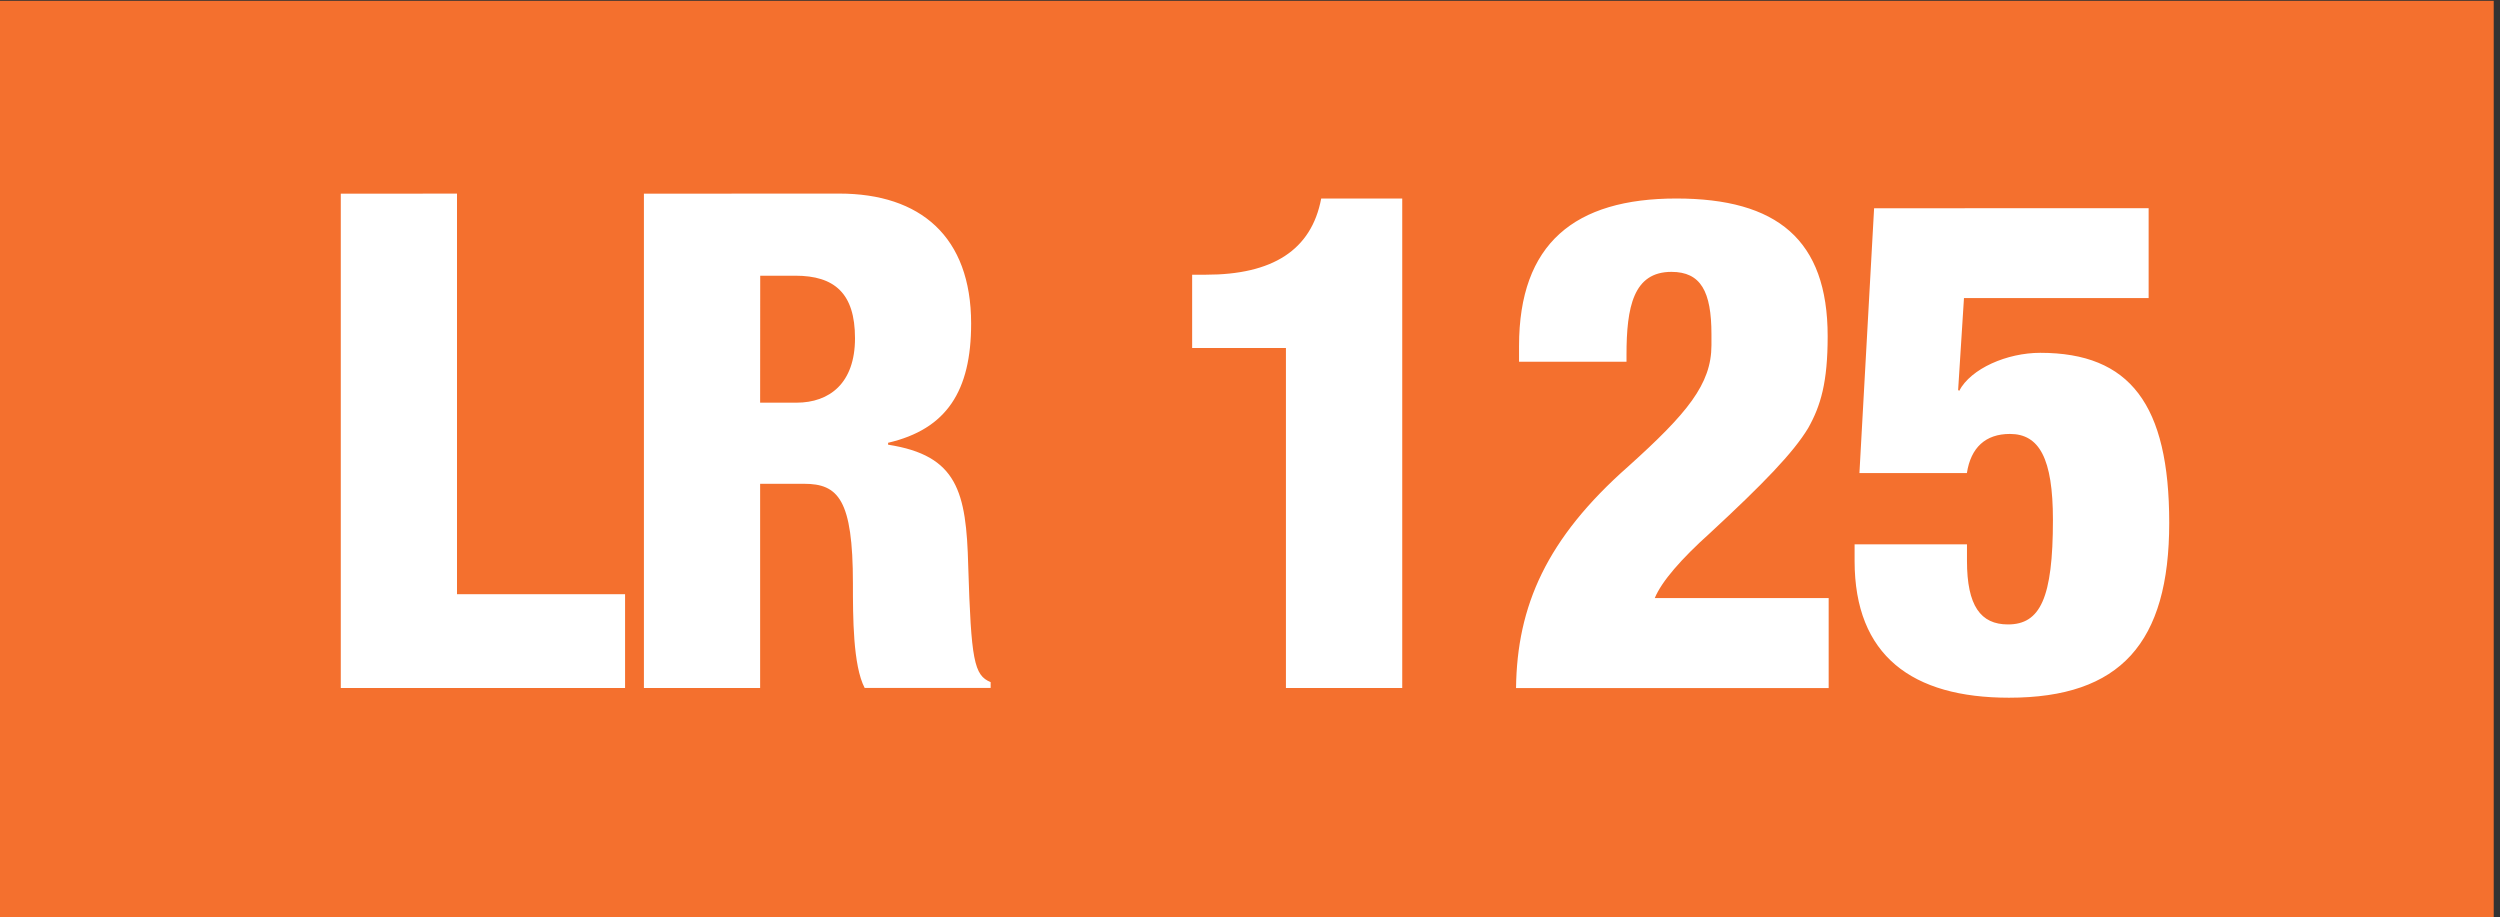
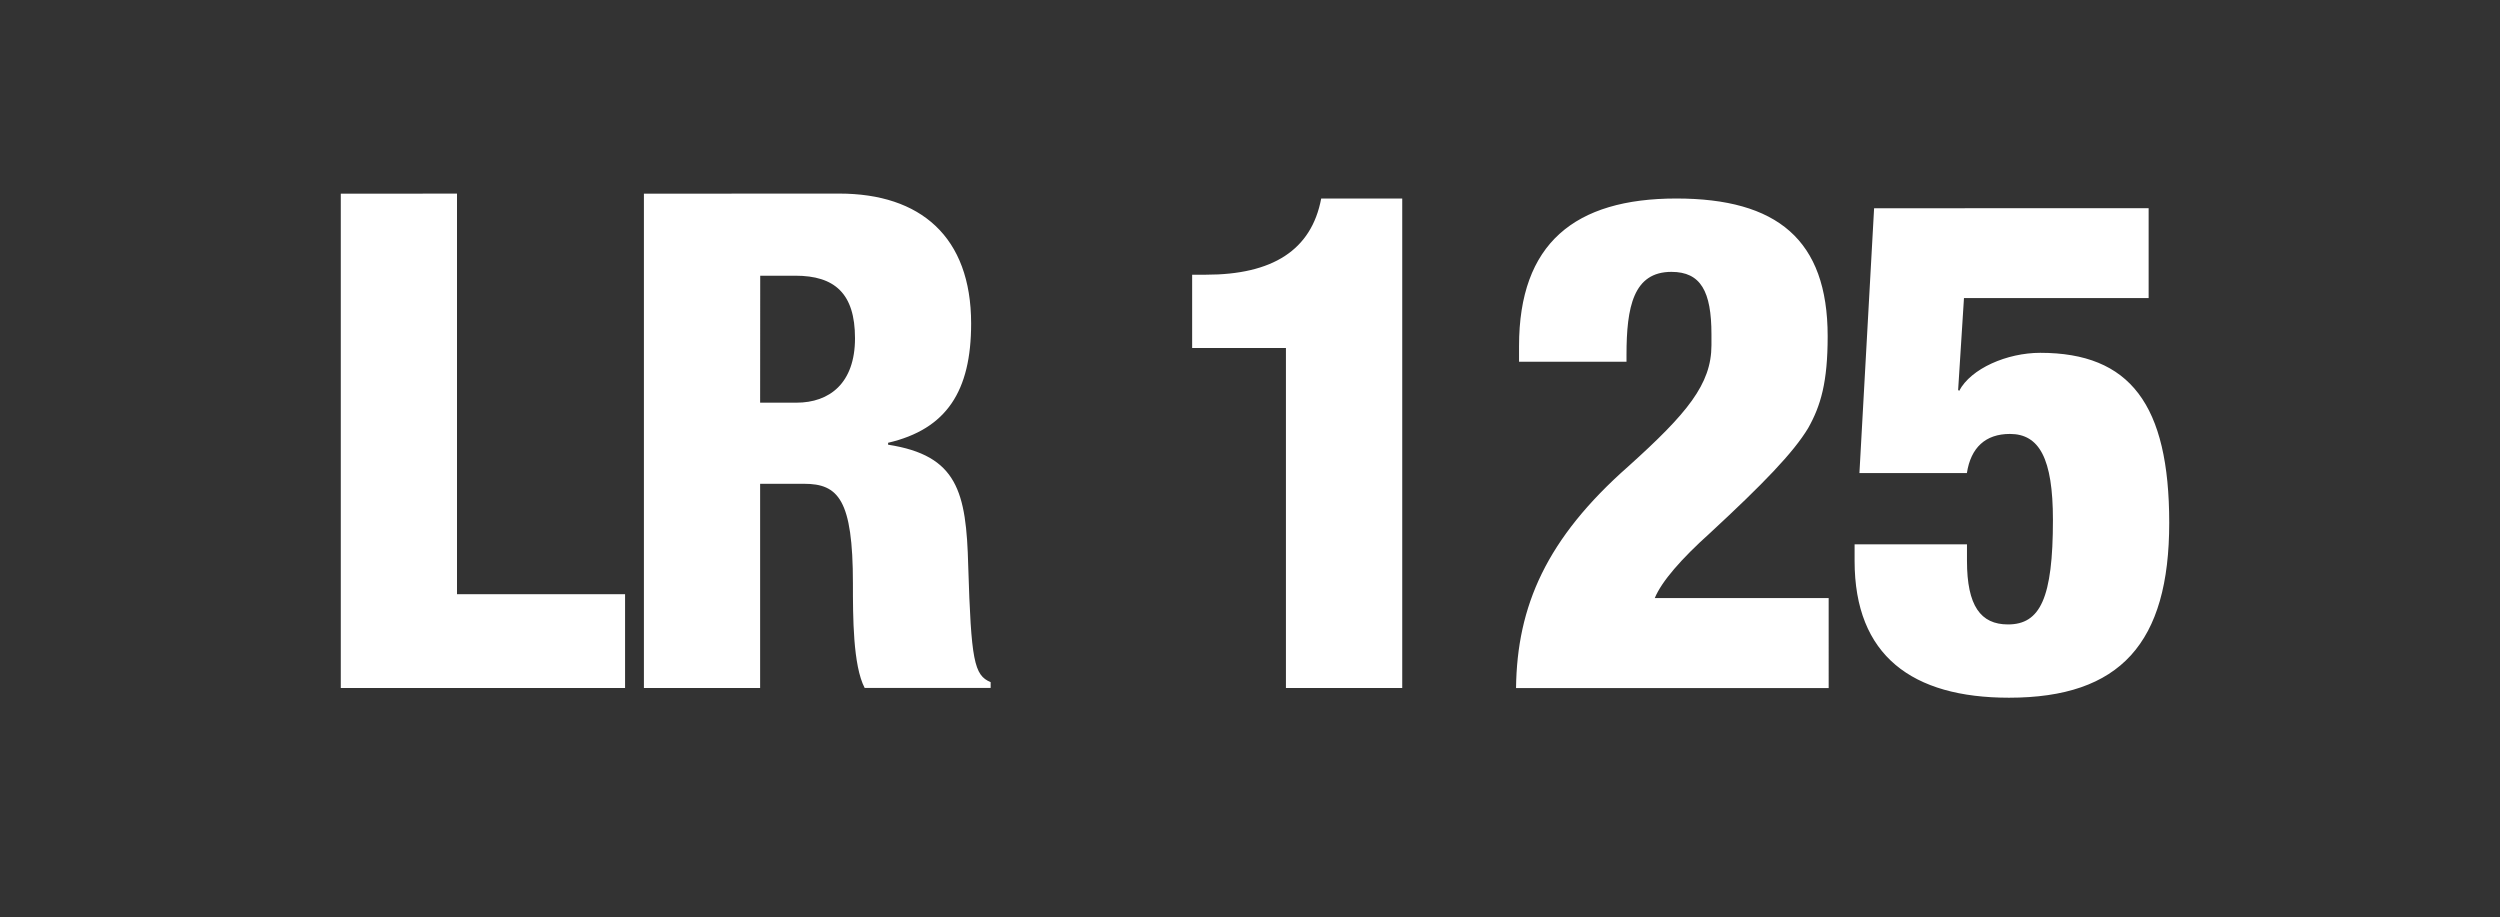
<svg xmlns="http://www.w3.org/2000/svg" xmlns:ns1="http://sodipodi.sourceforge.net/DTD/sodipodi-0.dtd" xmlns:ns2="http://www.inkscape.org/namespaces/inkscape" version="1.1" id="svg1" width="39.973" height="14.667" viewBox="0 0 39.973 14.667" ns1:docname="carte-reseau-mobigo-cote-d-or-mise-a-jour-novembre-23.pdf">
  <rect x="0" y="0" width="39.973" height="14.667" fill="#333333" stroke="none" />
  <defs id="defs1">
    <clipPath clipPathUnits="userSpaceOnUse" id="clipPath728">
-       <path d="M 0,1190.551 H 841.89 V 0 H 0 Z" id="path728" />
-     </clipPath>
+       </clipPath>
  </defs>
  <ns1:namedview id="namedview1" pagecolor="#ffffff" bordercolor="#000000" borderopacity="0.25" ns2:showpageshadow="2" ns2:pageopacity="0.0" ns2:pagecheckerboard="0" ns2:deskcolor="#d1d1d1" />
  <g id="g1" ns2:groupmode="layer" ns2:label="1" transform="translate(-361.891,-1537.437)">
    <g id="group-MC0">
      <path id="path727" d="m 271.418,37.472 h 29.98 v -11 h -29.98 z" style="fill:#f4702e;fill-opacity:1;fill-rule:nonzero;stroke:none" transform="matrix(1.333,0,0,-1.333,0,1587.4)" clip-path="url(#clipPath728)" />
      <path id="path729" d="M 0.435,-5.929 V 3.25e-4 H 3.845 v -1.125 h -2.016 v -4.805 z m 3.636,0 V 3.25e-4 H 5.465 V -2.449 H 5.992 c 0.41,0 0.586,0.188 0.586,1.195 0,0.398 0,0.984 0.141,1.254 H 8.23 V -0.07 C 8.031,-0.152 7.996,-0.328 7.961,-1.465 7.938,-2.355 7.832,-2.789 7,-2.918 v -0.023 c 0.703,-0.164 0.996,-0.621 0.996,-1.43 0,-1.043 -0.609,-1.559 -1.582,-1.559 z m 1.395,0.984 h 0.422 c 0.469,0 0.715,0.211 0.715,0.75 0,0.539 -0.305,0.773 -0.703,0.773 H 5.465 Z m 6.729,-0.926 c -0.117,0.621 -0.586,0.914 -1.383,0.914 H 10.647 V -4.078 h 1.125 V 3.25e-4 h 1.395 v -5.871 z m 4.26,0 c -1.219,0 -1.887,0.539 -1.887,1.77 v 0.188 h 1.289 v -0.082 c 0,-0.574 0.082,-0.996 0.539,-0.996 0.352,0 0.48,0.234 0.48,0.75 v 0.129 c 0,0.469 -0.293,0.82 -0.996,1.453 -0.984,0.867 -1.336,1.676 -1.348,2.66 h 3.75 V -1.078 h -2.086 c 0.082,-0.199 0.316,-0.469 0.668,-0.785 0.633,-0.586 0.996,-0.961 1.172,-1.254 0.152,-0.27 0.234,-0.551 0.234,-1.102 0,-1.16 -0.609,-1.652 -1.816,-1.652 z M 18.827,-5.754 18.651,-2.578 h 1.289 c 0.047,-0.305 0.223,-0.469 0.516,-0.469 0.352,0 0.516,0.293 0.516,1.031 0,0.938 -0.152,1.254 -0.539,1.254 -0.328,0 -0.492,-0.223 -0.492,-0.762 v -0.199 h -1.348 v 0.199 c 0,1.137 0.691,1.641 1.852,1.641 1.336,0 1.922,-0.656 1.922,-2.098 0,-1.418 -0.469,-2.039 -1.547,-2.039 -0.398,0 -0.832,0.188 -0.973,0.457 l -0.012,-0.012 0.07,-1.102 h 2.215 v -1.078 z m 0,0" style="fill:#ffffff;fill-opacity:1;fill-rule:nonzero;stroke:none" aria-label="LR 125" transform="matrix(1.333,0,0,1.333,366.76,1548.437)" />
    </g>
  </g>
</svg>